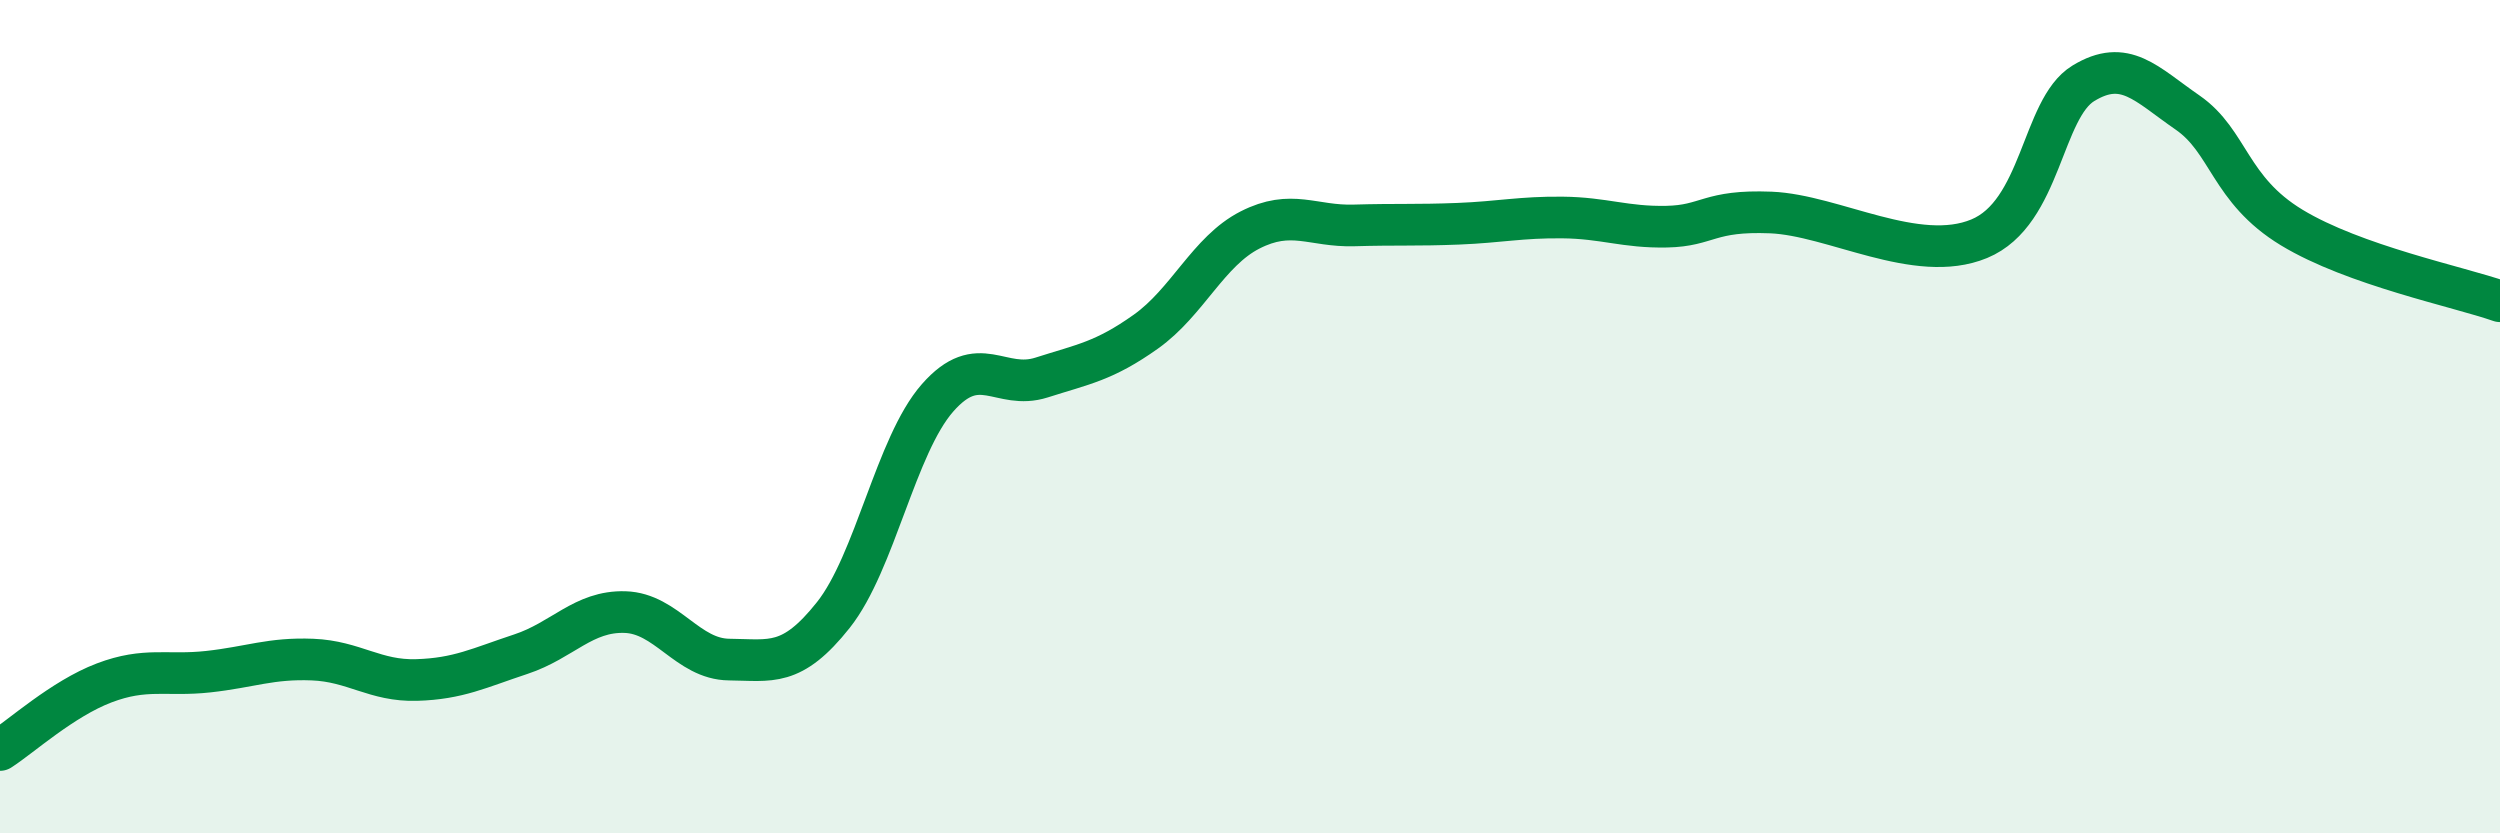
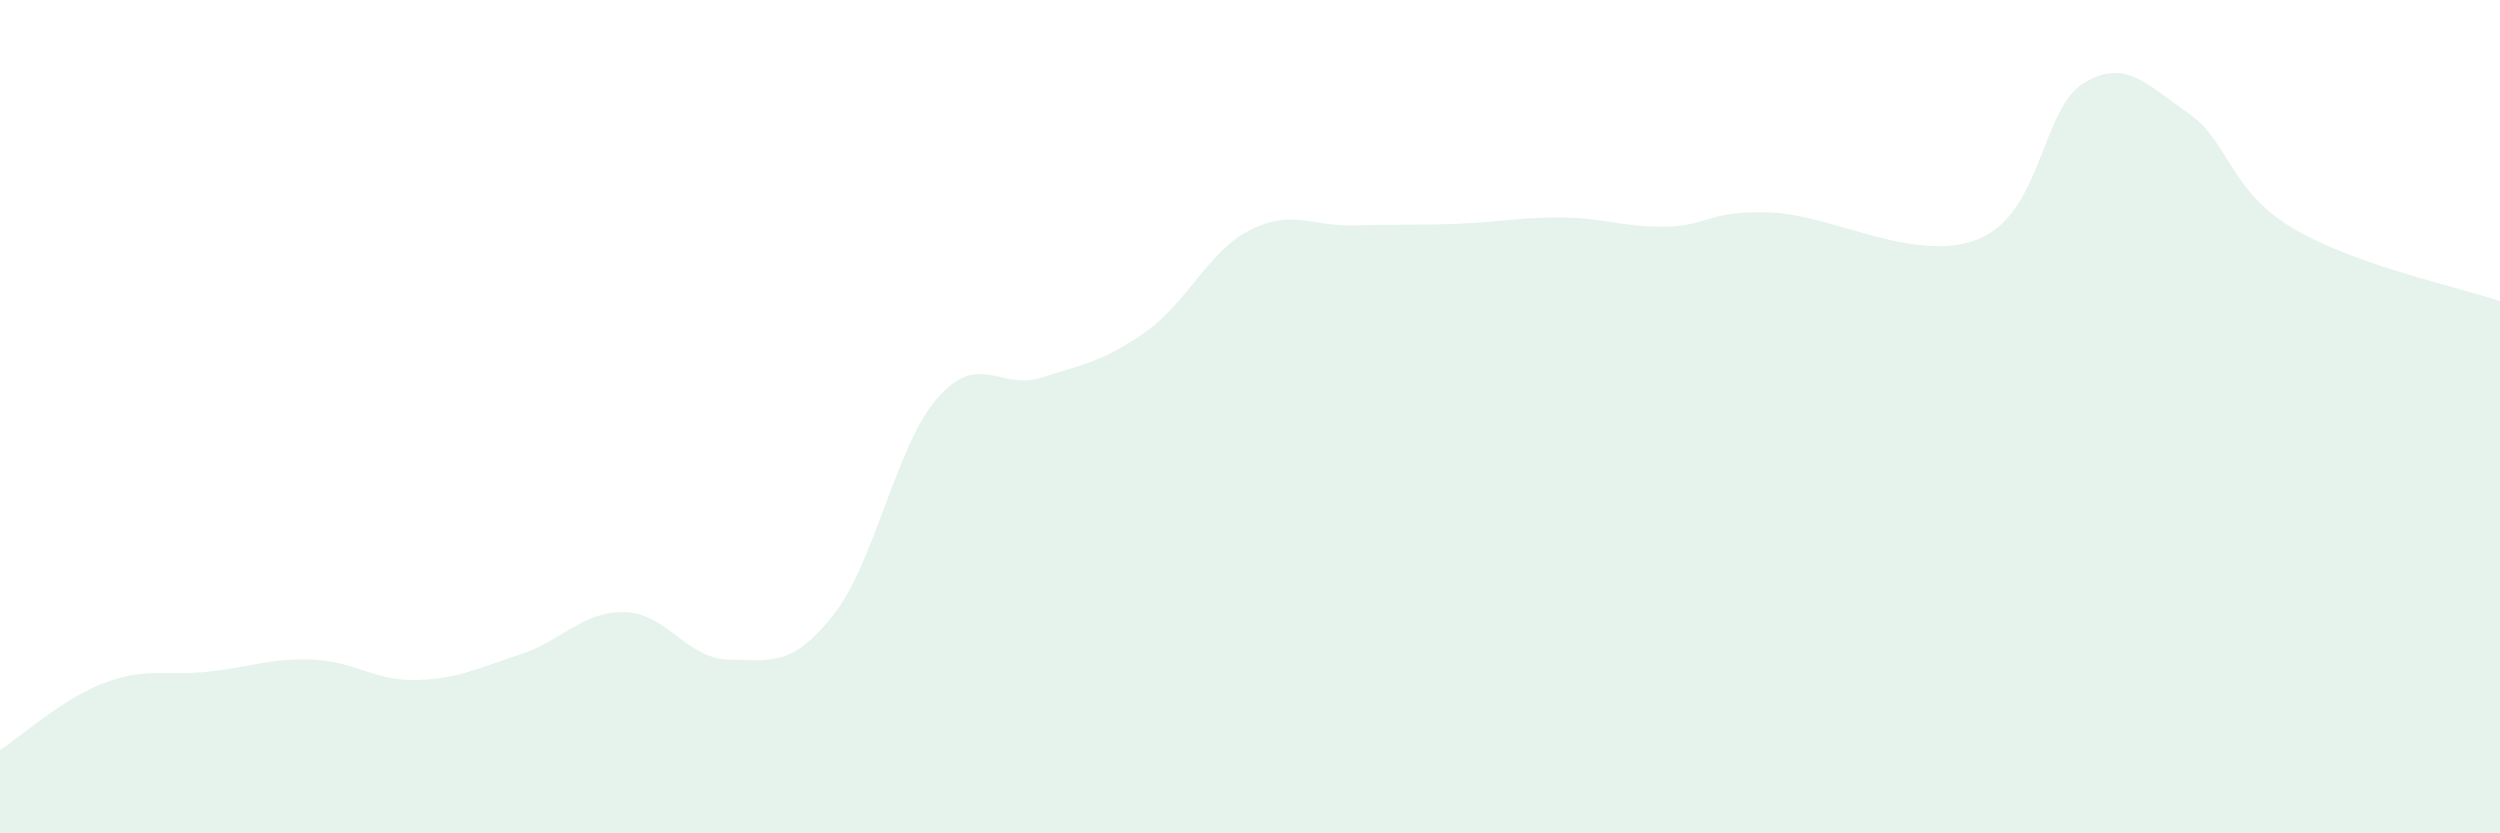
<svg xmlns="http://www.w3.org/2000/svg" width="60" height="20" viewBox="0 0 60 20">
  <path d="M 0,18 C 0.5,17.68 1.5,16.77 2.5,16.39 C 3.5,16.01 4,16.23 5,16.12 C 6,16.01 6.5,15.79 7.5,15.83 C 8.5,15.87 9,16.35 10,16.32 C 11,16.29 11.5,16.03 12.5,15.7 C 13.5,15.37 14,14.66 15,14.69 C 16,14.72 16.5,15.82 17.5,15.83 C 18.5,15.84 19,16.02 20,14.76 C 21,13.5 21.5,10.69 22.5,9.55 C 23.5,8.41 24,9.38 25,9.06 C 26,8.74 26.5,8.67 27.5,7.96 C 28.5,7.25 29,6.03 30,5.52 C 31,5.01 31.5,5.44 32.5,5.41 C 33.5,5.38 34,5.41 35,5.37 C 36,5.33 36.5,5.21 37.5,5.22 C 38.5,5.23 39,5.46 40,5.44 C 41,5.42 41,5.04 42.5,5.1 C 44,5.16 46,6.35 47.5,5.73 C 49,5.11 49,2.61 50,2 C 51,1.39 51.5,2.01 52.5,2.7 C 53.5,3.39 53.5,4.55 55,5.46 C 56.5,6.37 59,6.88 60,7.23L60 20L0 20Z" fill="#008740" opacity="0.1" stroke-linecap="round" stroke-linejoin="round" />
-   <path d="M 0,18 C 0.5,17.68 1.5,16.77 2.5,16.39 C 3.5,16.01 4,16.23 5,16.12 C 6,16.01 6.5,15.79 7.5,15.83 C 8.5,15.87 9,16.35 10,16.32 C 11,16.29 11.5,16.03 12.5,15.7 C 13.5,15.37 14,14.66 15,14.69 C 16,14.72 16.5,15.82 17.5,15.83 C 18.5,15.84 19,16.02 20,14.76 C 21,13.5 21.5,10.69 22.5,9.55 C 23.5,8.41 24,9.38 25,9.06 C 26,8.74 26.5,8.67 27.5,7.96 C 28.5,7.25 29,6.03 30,5.52 C 31,5.01 31.5,5.44 32.5,5.41 C 33.5,5.38 34,5.41 35,5.37 C 36,5.33 36.5,5.21 37.5,5.22 C 38.5,5.23 39,5.46 40,5.44 C 41,5.42 41,5.04 42.5,5.1 C 44,5.16 46,6.35 47.5,5.73 C 49,5.11 49,2.61 50,2 C 51,1.39 51.5,2.01 52.5,2.7 C 53.5,3.39 53.5,4.55 55,5.46 C 56.5,6.37 59,6.88 60,7.23" stroke="#008740" stroke-width="1" fill="none" stroke-linecap="round" stroke-linejoin="round" />
</svg>